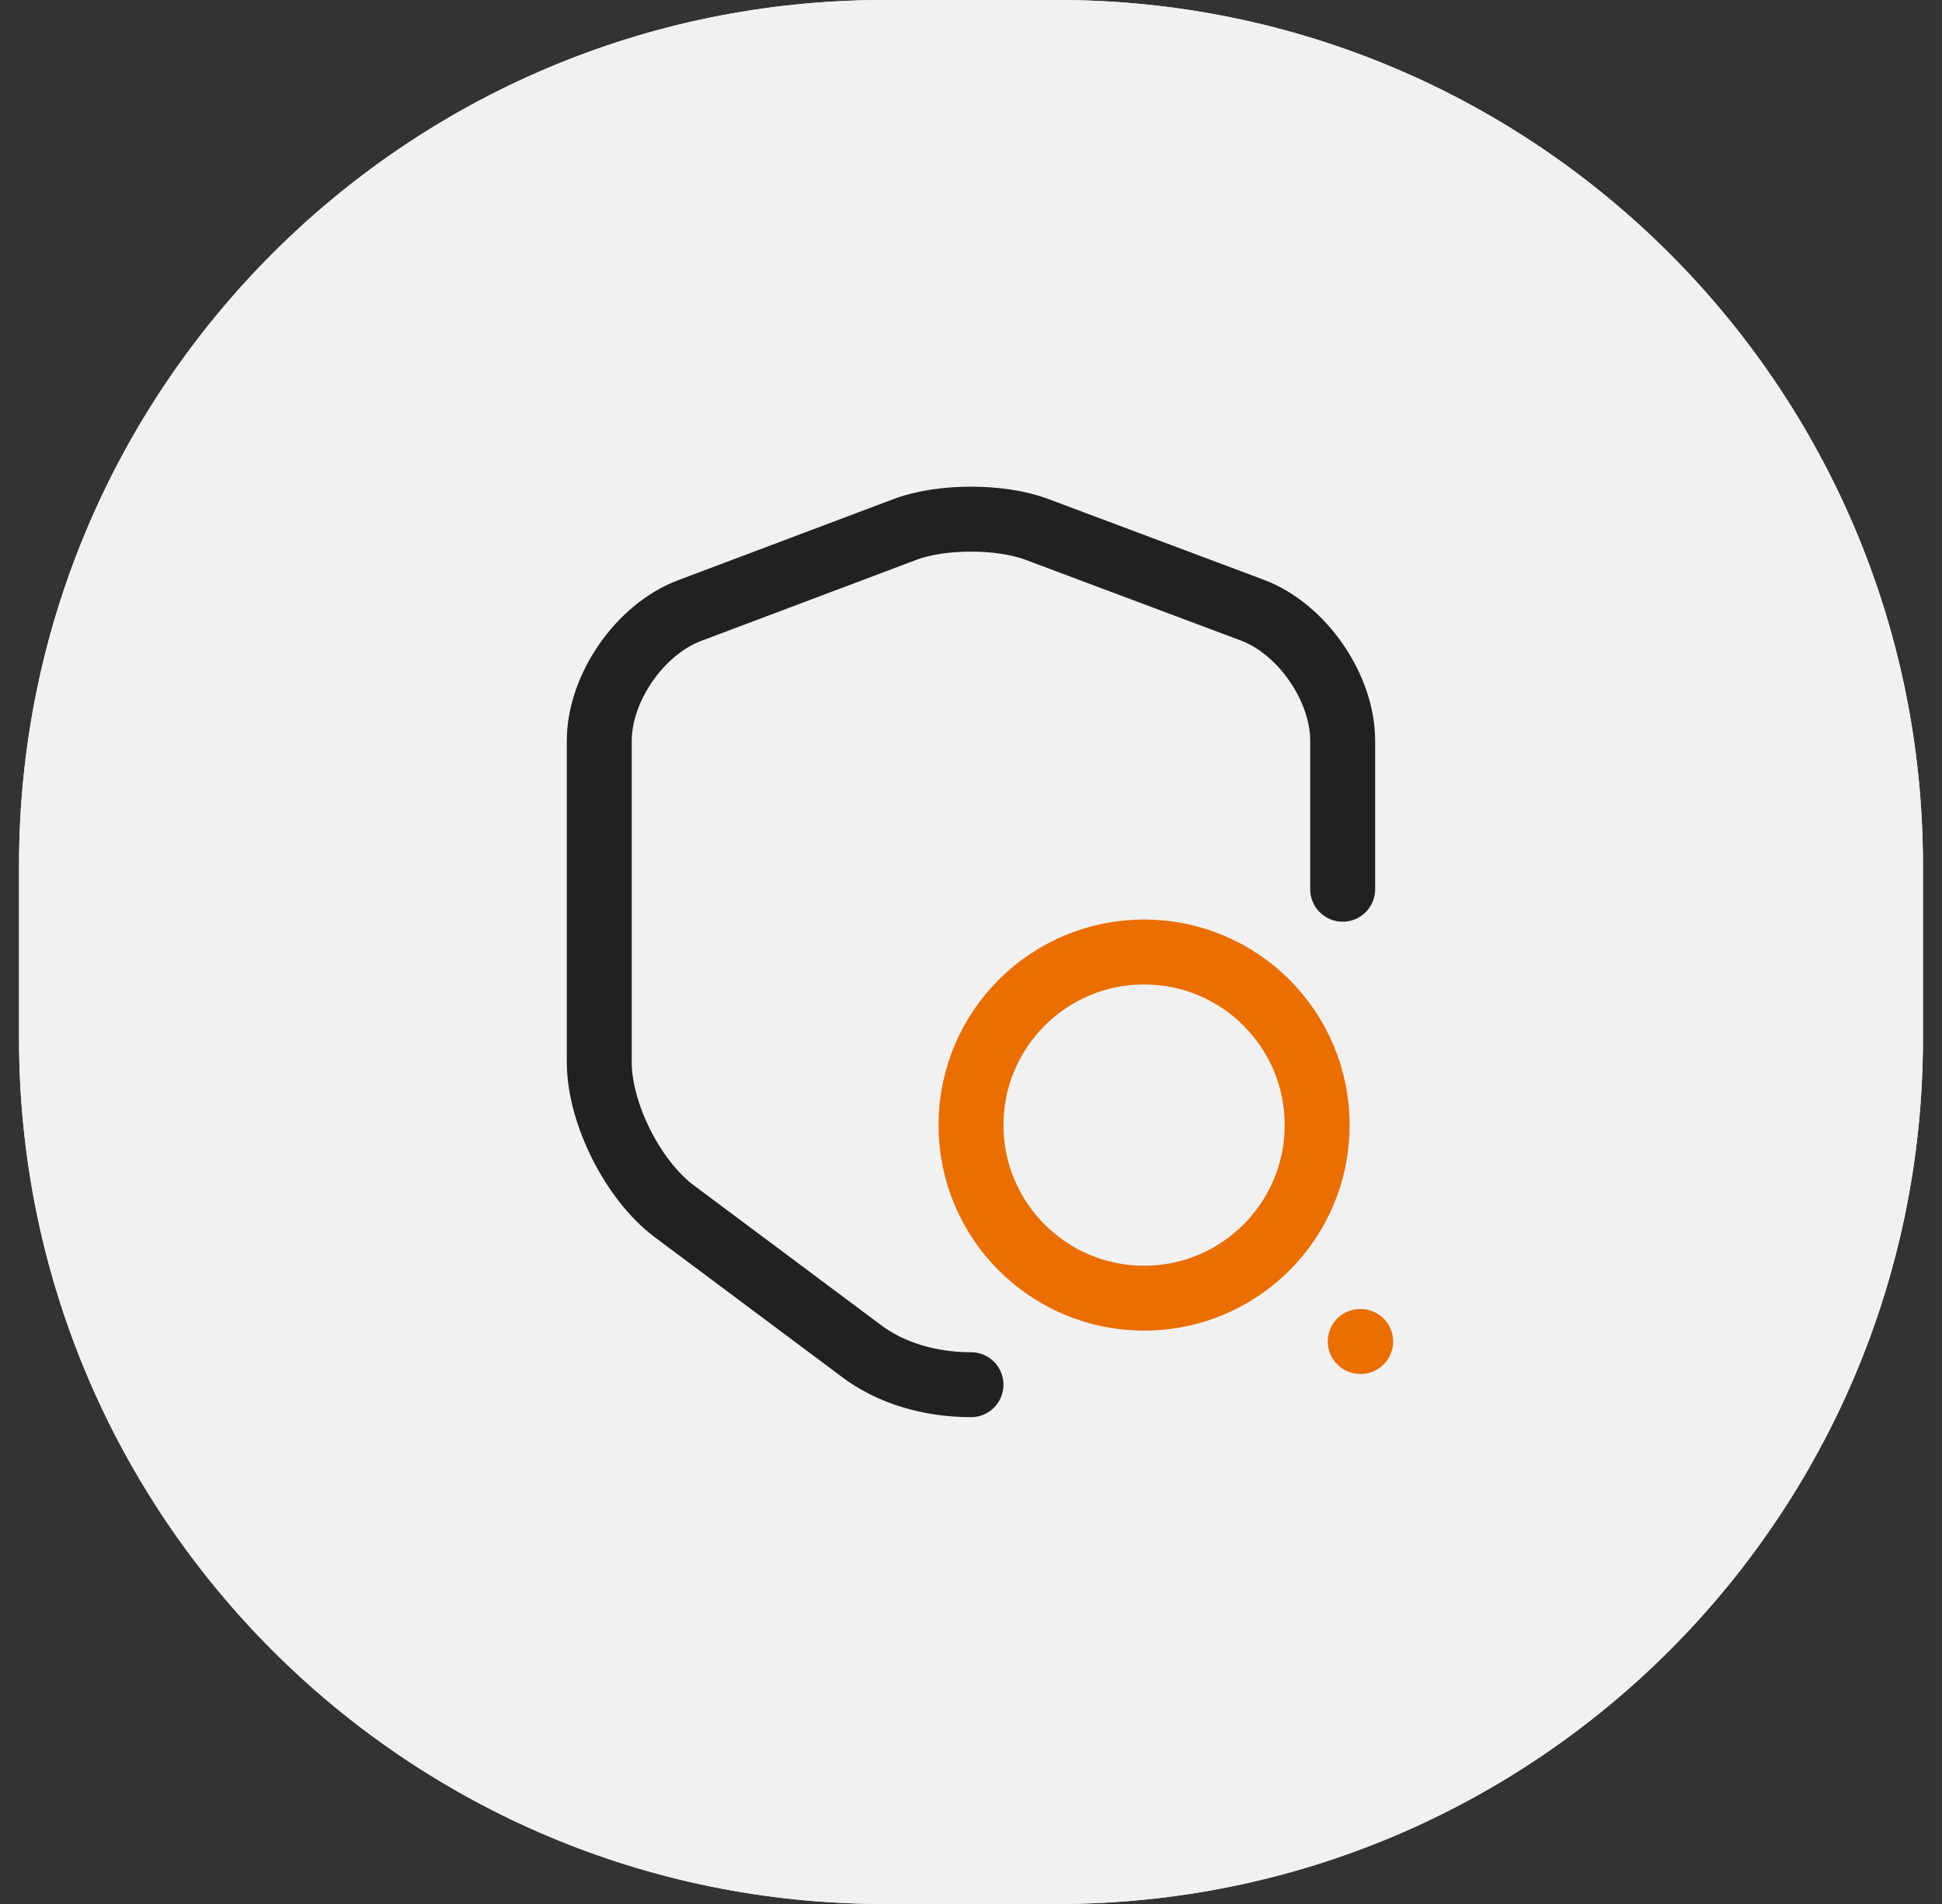
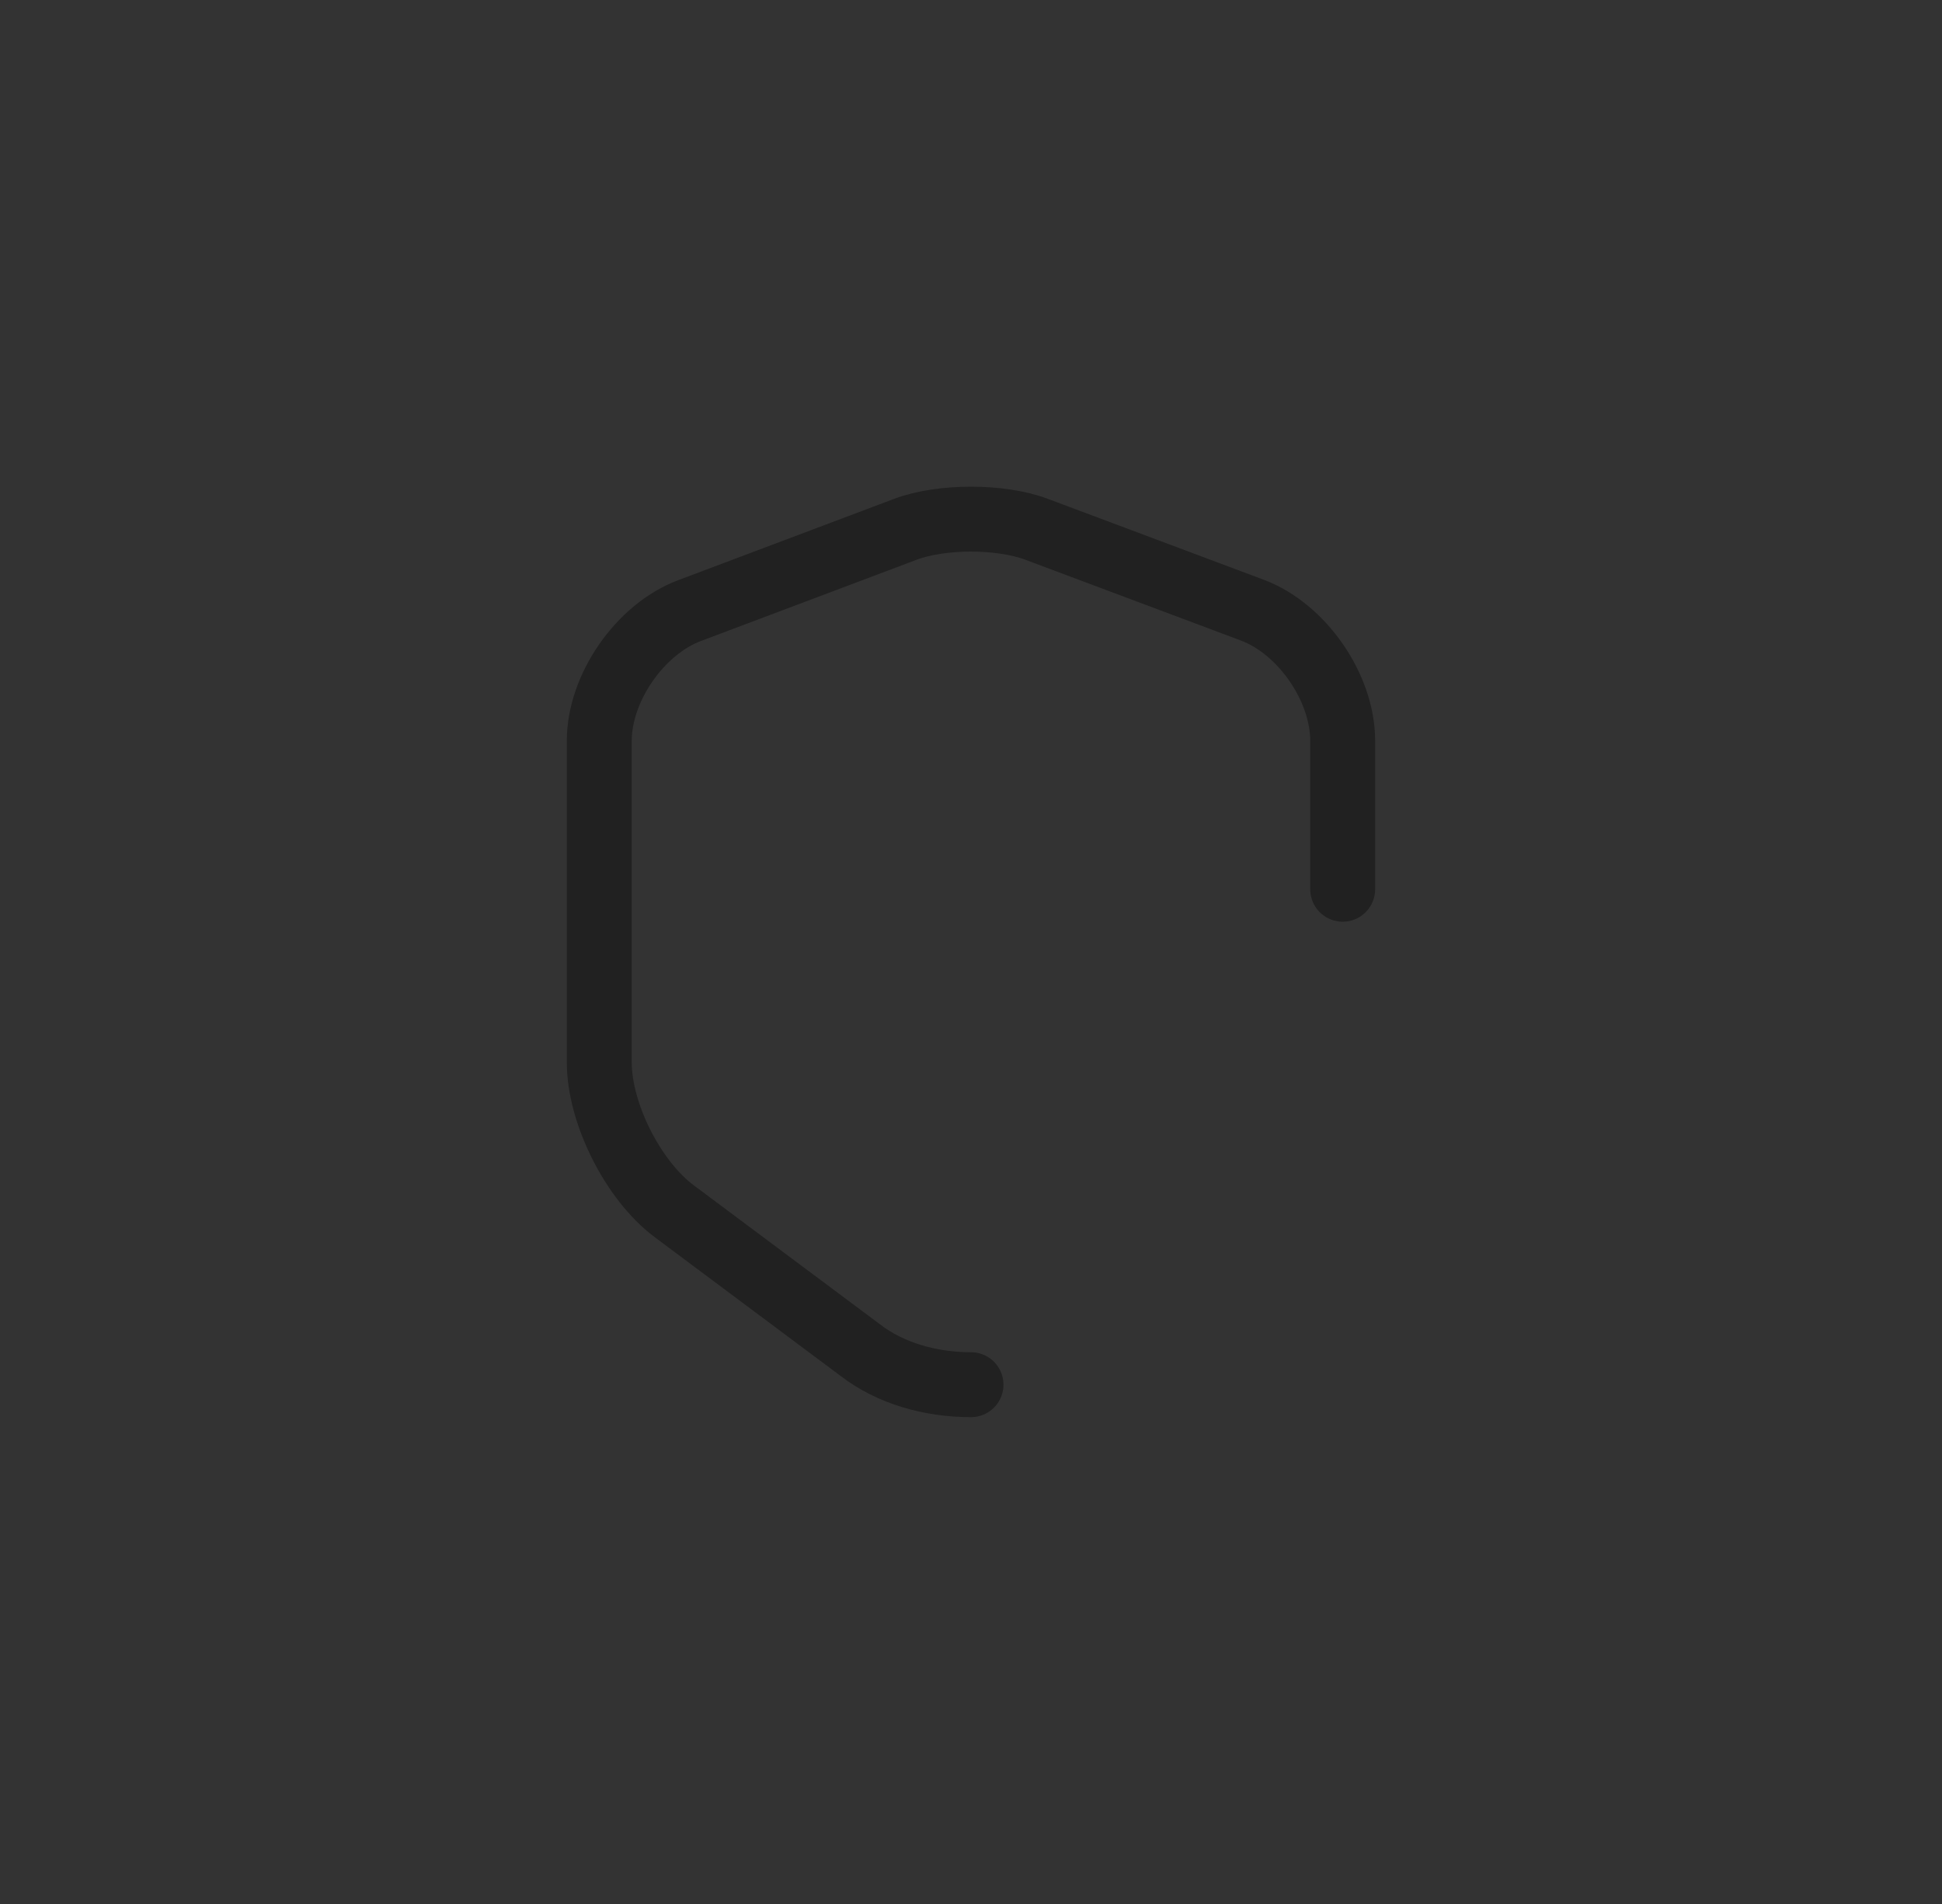
<svg xmlns="http://www.w3.org/2000/svg" width="51" height="50" viewBox="0 0 51 50" fill="none">
  <rect x="0" y="0" width="51" height="50" fill="#333333" stroke="none" />
-   <path d="M0.5 22.727C0.5 10.175 10.675 0 23.227 0H27.773C40.325 0 50.5 10.175 50.5 22.727V27.273C50.5 39.825 40.325 50 27.773 50H23.227C10.675 50 0.5 39.825 0.5 27.273V22.727Z" fill="#FFF4E9" />
-   <path d="M0.5 22.727C0.5 10.175 10.675 0 23.227 0H27.773C40.325 0 50.5 10.175 50.5 22.727V27.273C50.5 39.825 40.325 50 27.773 50H23.227C10.675 50 0.5 39.825 0.5 27.273V22.727Z" fill="#F1F1F1" />
  <path d="M35.261 23.352V19.454C35.261 18.056 34.193 16.511 32.886 16.022L27.216 13.897C26.272 13.545 24.727 13.545 23.784 13.897L18.113 16.033C16.806 16.522 15.738 18.067 15.738 19.454V27.897C15.738 29.238 16.625 30.999 17.704 31.806L22.591 35.454C23.386 36.068 24.443 36.363 25.5 36.363" stroke="#212121" stroke-width="1.705" stroke-linecap="round" stroke-linejoin="round" />
-   <path d="M30.046 34.091C32.556 34.091 34.591 32.056 34.591 29.546C34.591 27.035 32.556 25 30.046 25C27.535 25 25.5 27.035 25.5 29.546C25.5 32.056 27.535 34.091 30.046 34.091Z" stroke="#EA6E00" stroke-width="1.705" stroke-linecap="round" stroke-linejoin="round" />
-   <path d="M35.722 35.228H35.733" stroke="#EA6E00" stroke-width="1.705" stroke-linecap="round" stroke-linejoin="round" />
</svg>